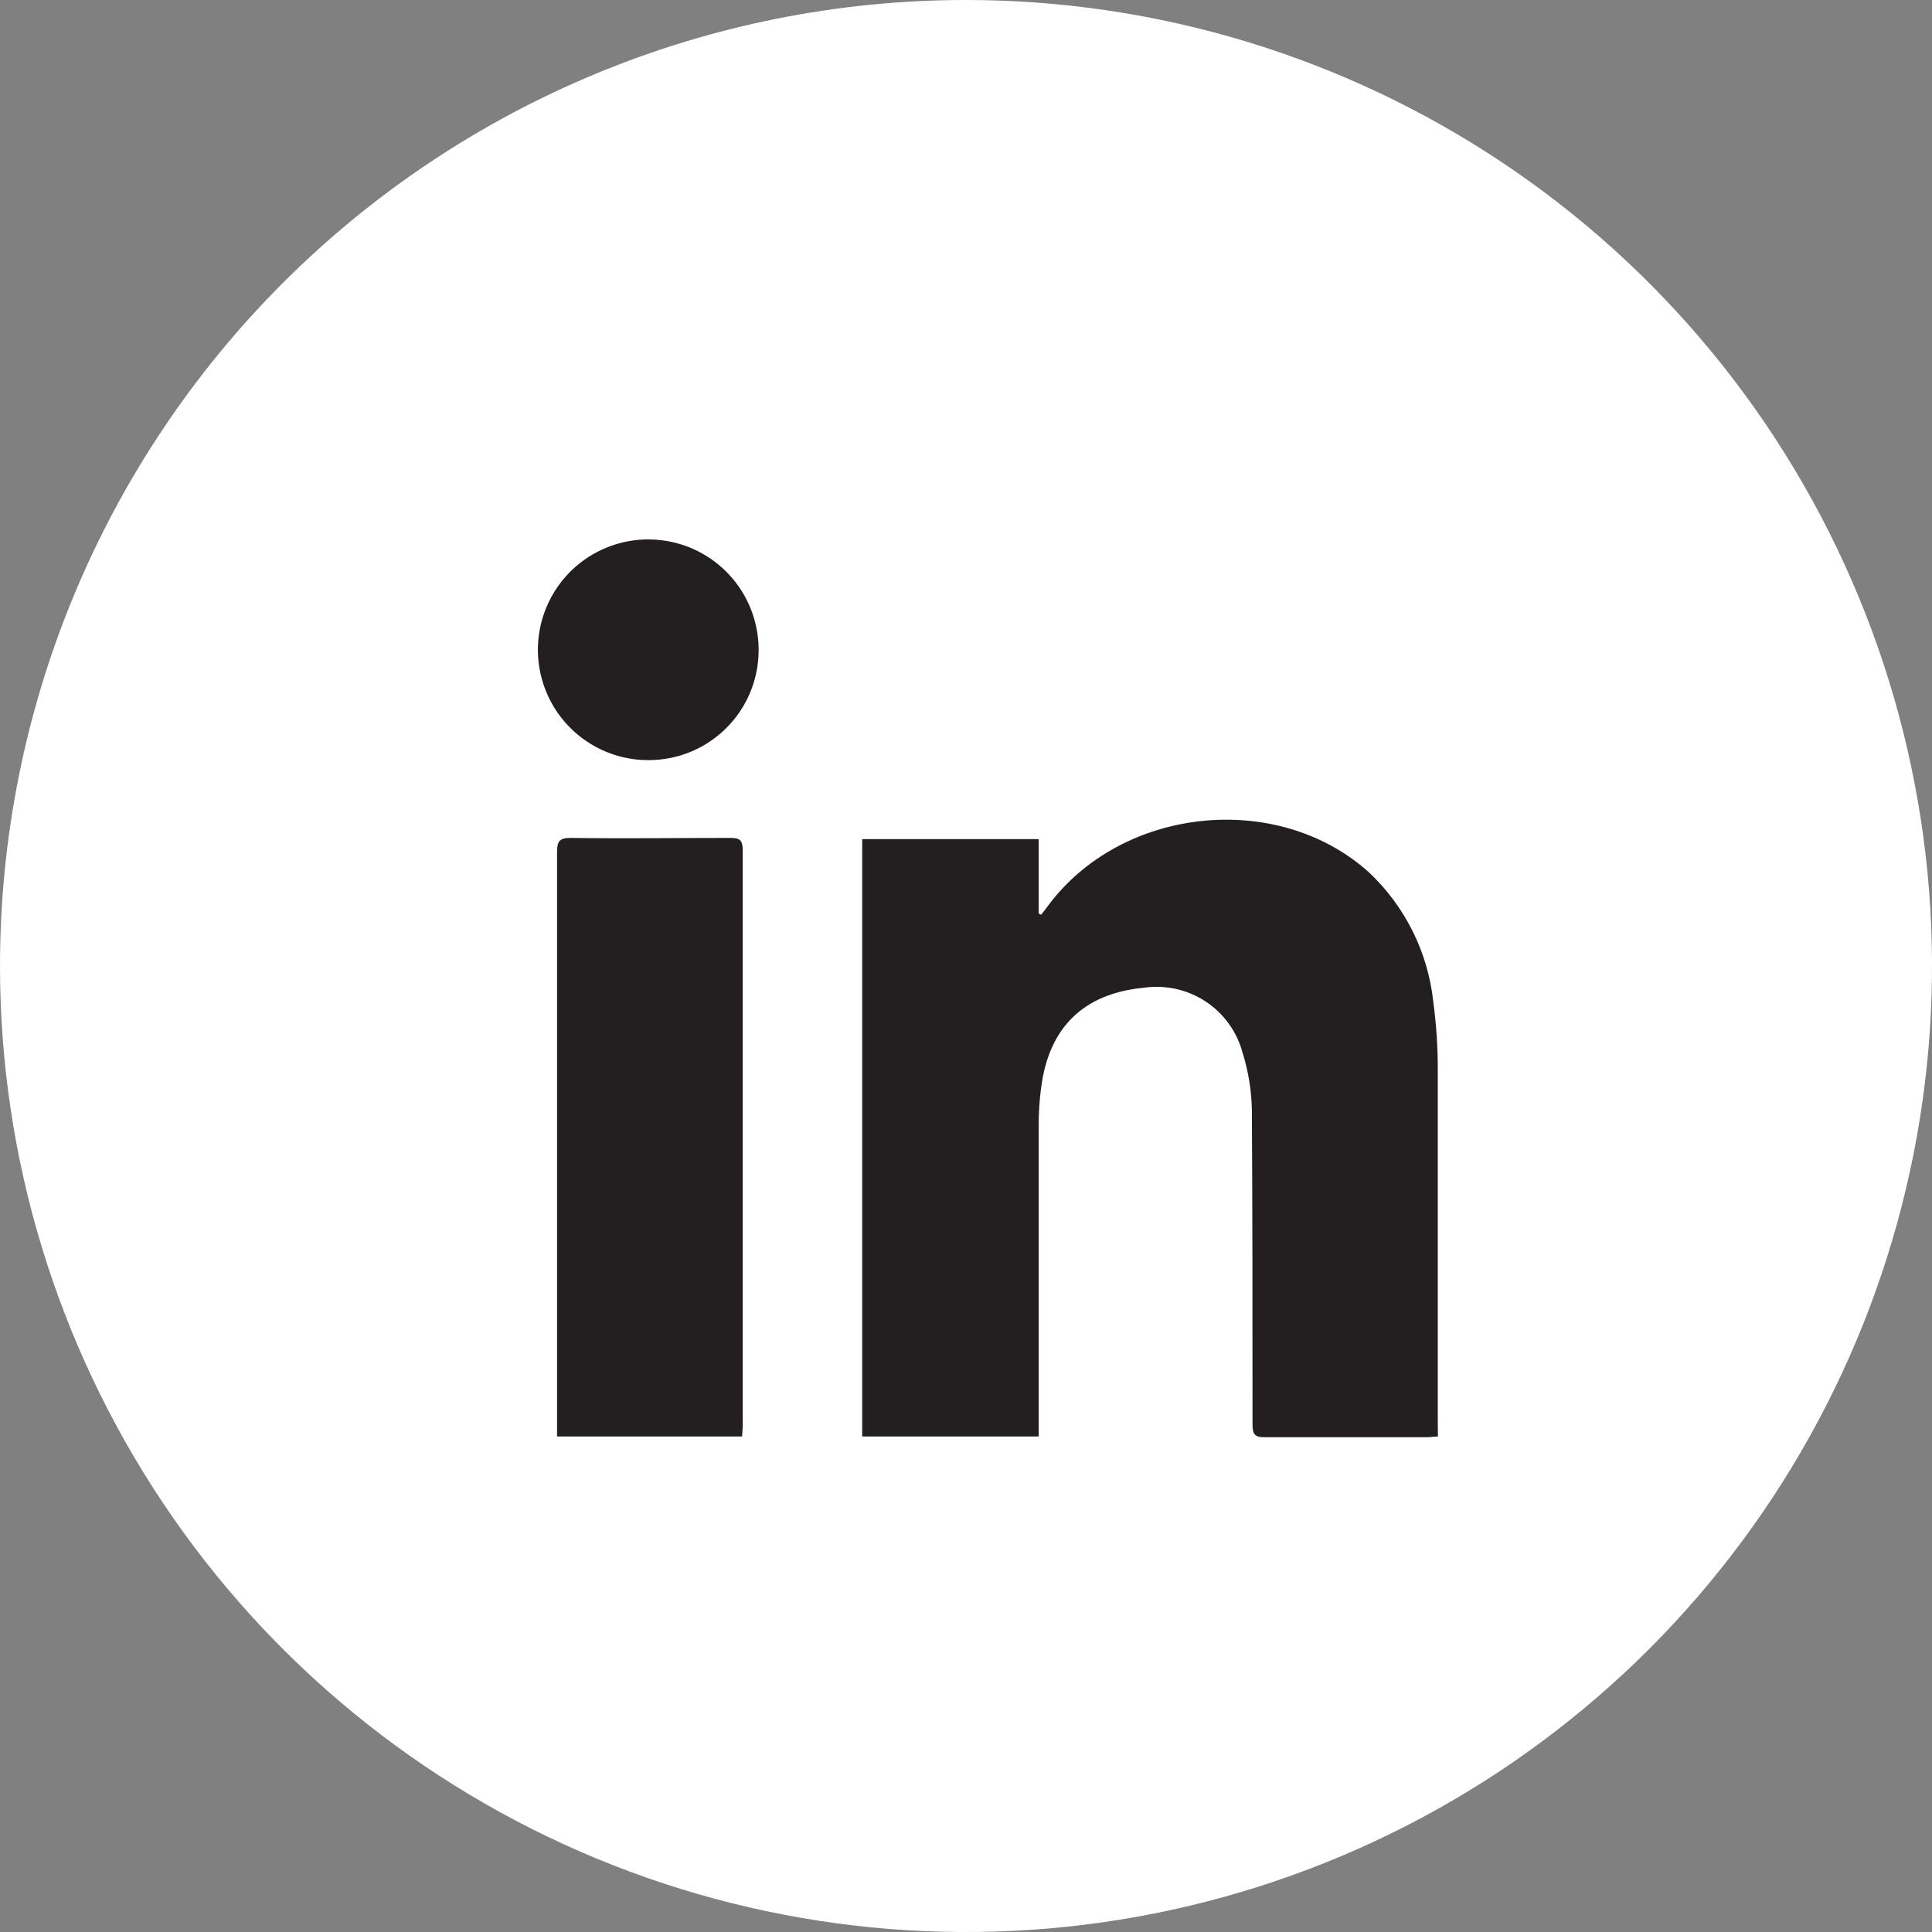
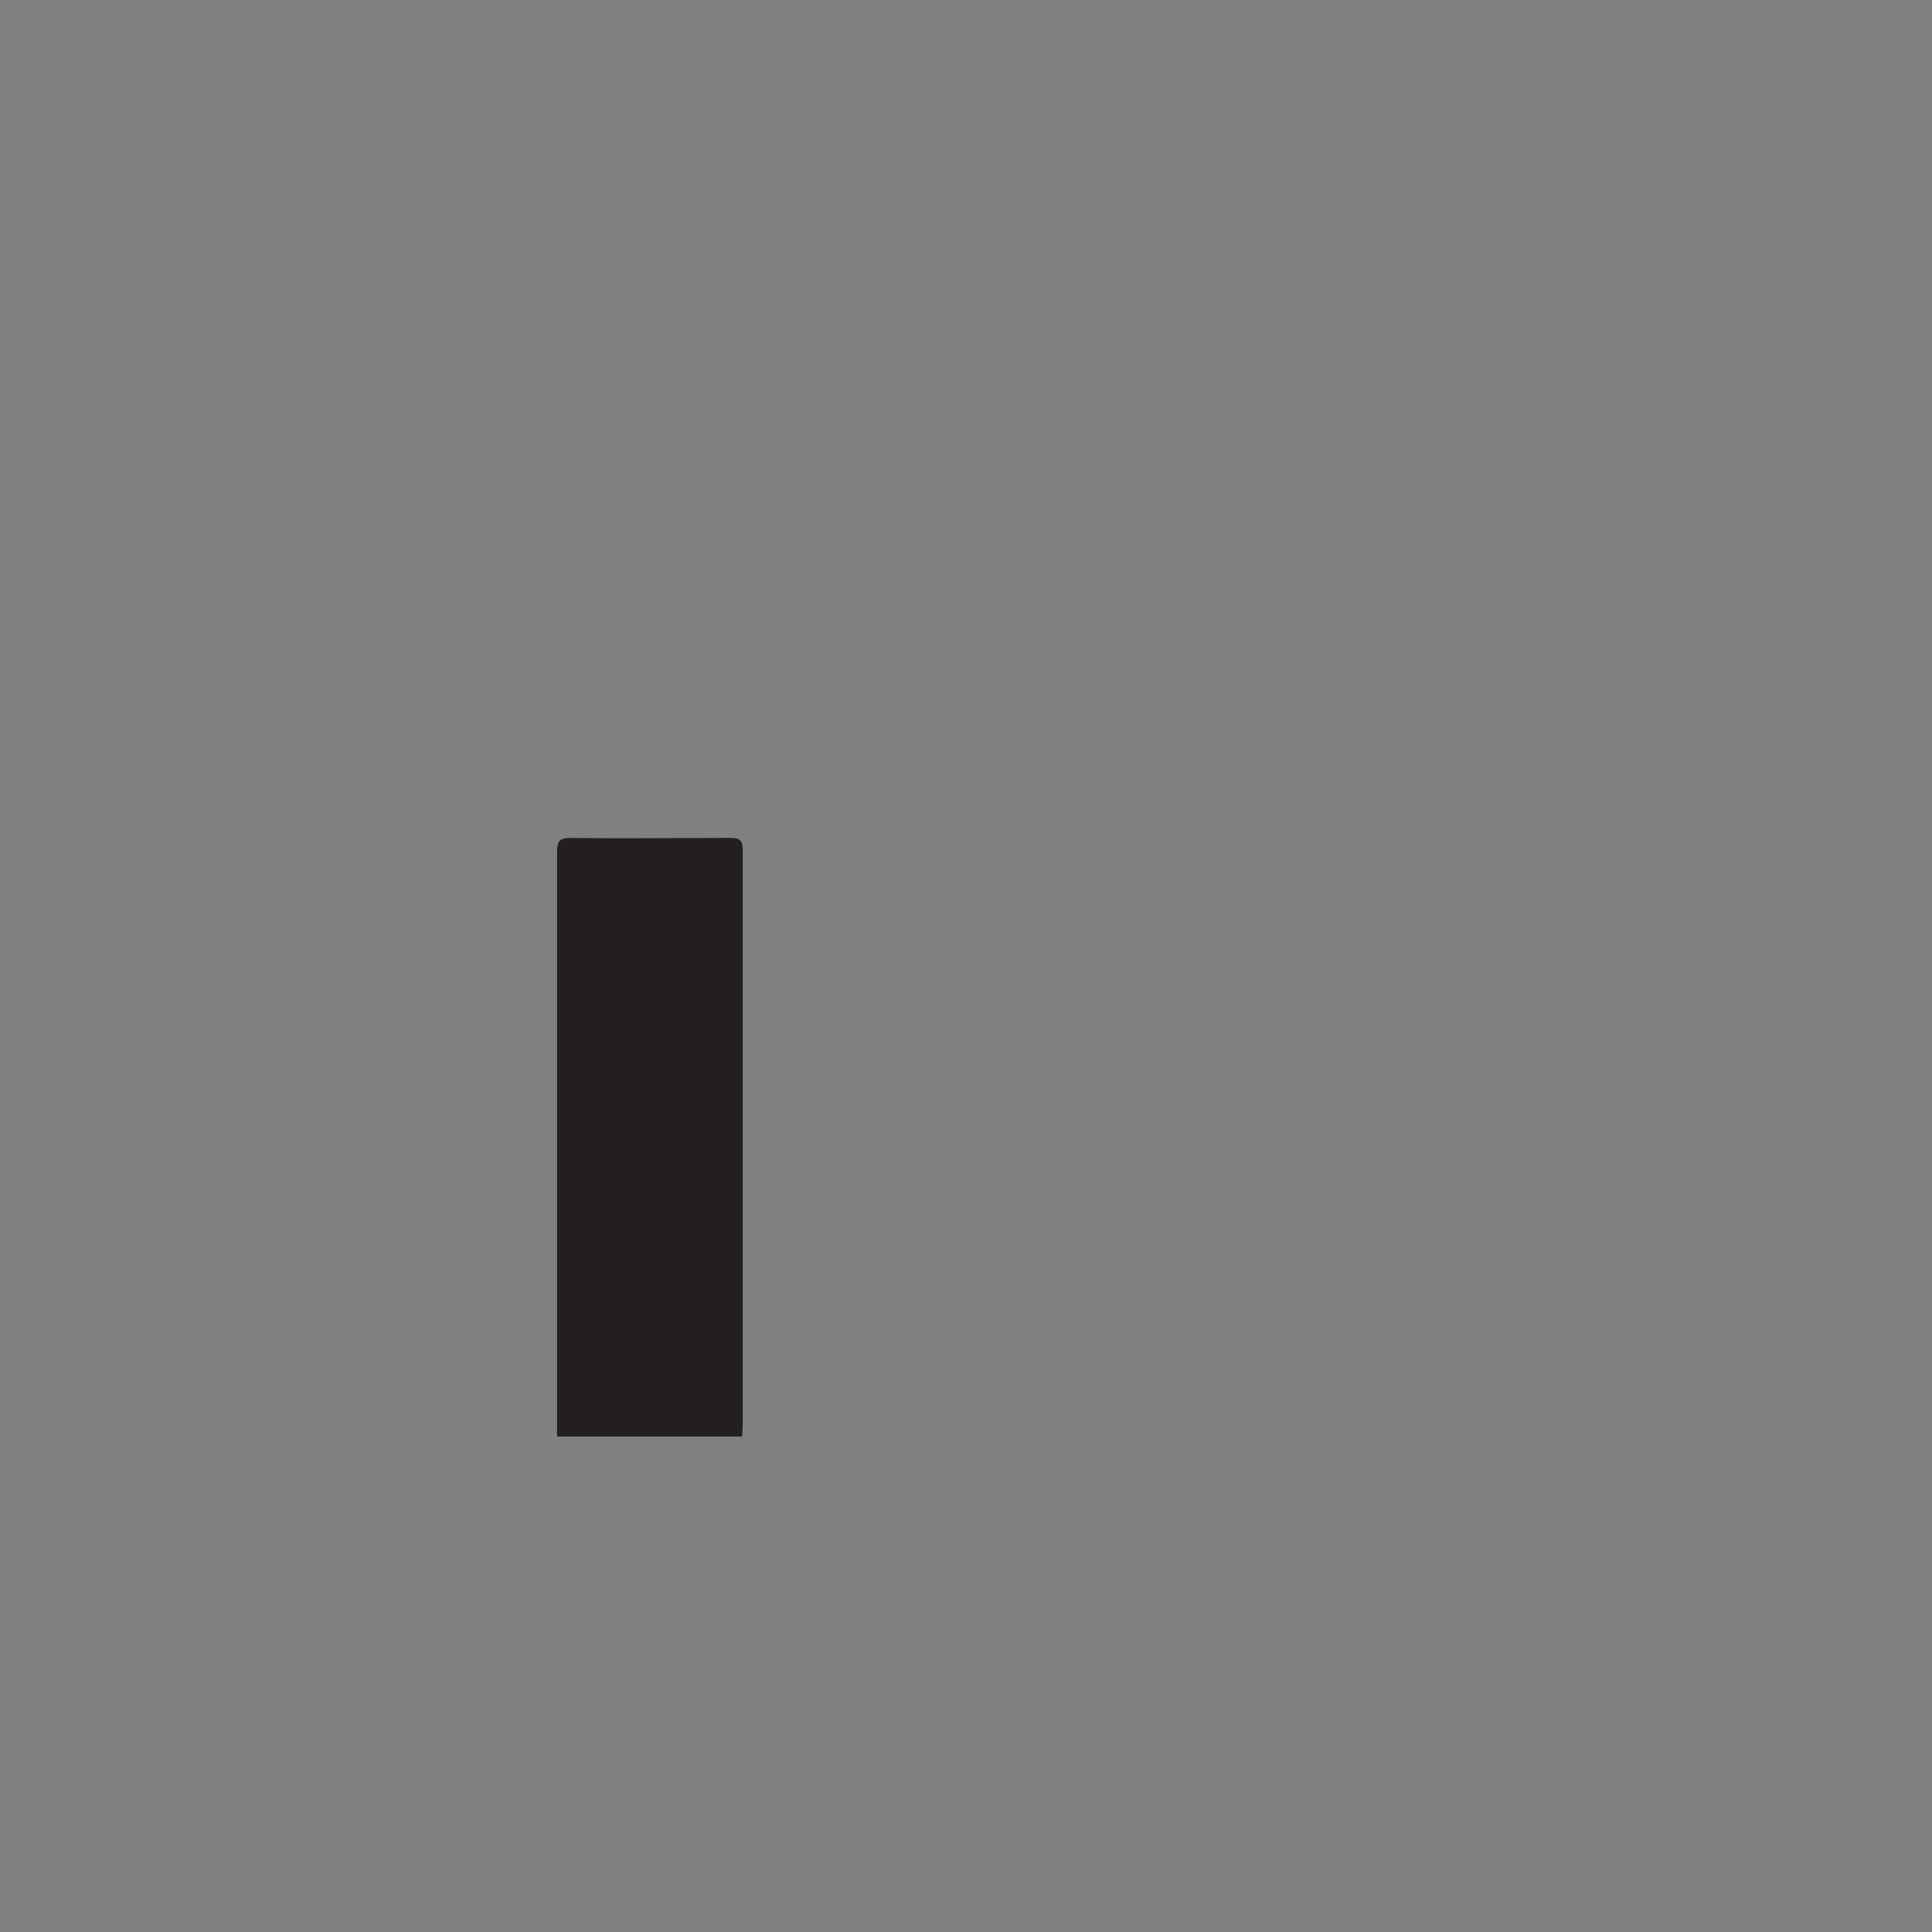
<svg xmlns="http://www.w3.org/2000/svg" width="30" height="30" viewBox="0 0 30 30" fill="none">
  <rect x="0" y="0" width="30" height="30" fill="#808080" stroke="none" />
-   <path d="M15 0C17.967 0 20.867 0.88 23.334 2.528C25.8 4.176 27.723 6.519 28.858 9.26C29.994 12.001 30.291 15.017 29.712 17.926C29.133 20.836 27.704 23.509 25.607 25.607C23.509 27.704 20.836 29.133 17.926 29.712C15.017 30.291 12.001 29.994 9.26 28.858C6.519 27.723 4.176 25.8 2.528 23.334C0.88 20.867 0 17.967 0 15C0 11.022 1.58 7.206 4.393 4.393C7.206 1.58 11.022 0 15 0V0Z" fill="white" />
-   <path d="M22.328 22.306C22.265 22.306 22.213 22.317 22.163 22.317C21.322 22.317 20.48 22.317 19.634 22.317C19.486 22.317 19.449 22.271 19.449 22.123C19.449 20.493 19.449 18.861 19.439 17.231C19.433 16.93 19.384 16.631 19.294 16.344C19.206 16.017 19.001 15.735 18.718 15.549C18.435 15.364 18.093 15.289 17.759 15.338C16.827 15.426 16.284 15.955 16.166 16.895C16.14 17.088 16.128 17.283 16.129 17.478C16.129 19.008 16.129 20.54 16.129 22.072V22.306H13.388V13.03H16.129V14.185L16.166 14.204C16.201 14.16 16.238 14.115 16.271 14.068C17.413 12.526 19.832 12.267 21.254 13.543C21.818 14.073 22.174 14.787 22.256 15.556C22.303 15.906 22.327 16.259 22.326 16.613C22.326 18.441 22.326 20.267 22.326 22.096L22.328 22.306Z" fill="#231F20" />
  <path d="M11.523 22.306H8.65V22.112C8.65 19.155 8.65 16.198 8.65 13.238C8.65 13.069 8.681 13.009 8.866 13.011C9.691 13.023 10.513 13.011 11.338 13.011C11.484 13.011 11.533 13.042 11.533 13.205C11.533 16.188 11.533 19.17 11.533 22.153C11.531 22.201 11.525 22.252 11.523 22.306Z" fill="#231F20" />
-   <path d="M10.078 11.803C9.738 11.806 9.405 11.707 9.121 11.519C8.838 11.332 8.616 11.064 8.485 10.75C8.354 10.437 8.319 10.091 8.385 9.757C8.451 9.424 8.615 9.117 8.855 8.877C9.096 8.637 9.402 8.474 9.736 8.408C10.069 8.343 10.415 8.378 10.729 8.509C11.042 8.641 11.31 8.862 11.497 9.146C11.684 9.43 11.782 9.763 11.78 10.103C11.778 10.554 11.598 10.986 11.279 11.304C10.96 11.623 10.528 11.802 10.078 11.803Z" fill="#231F20" />
</svg>